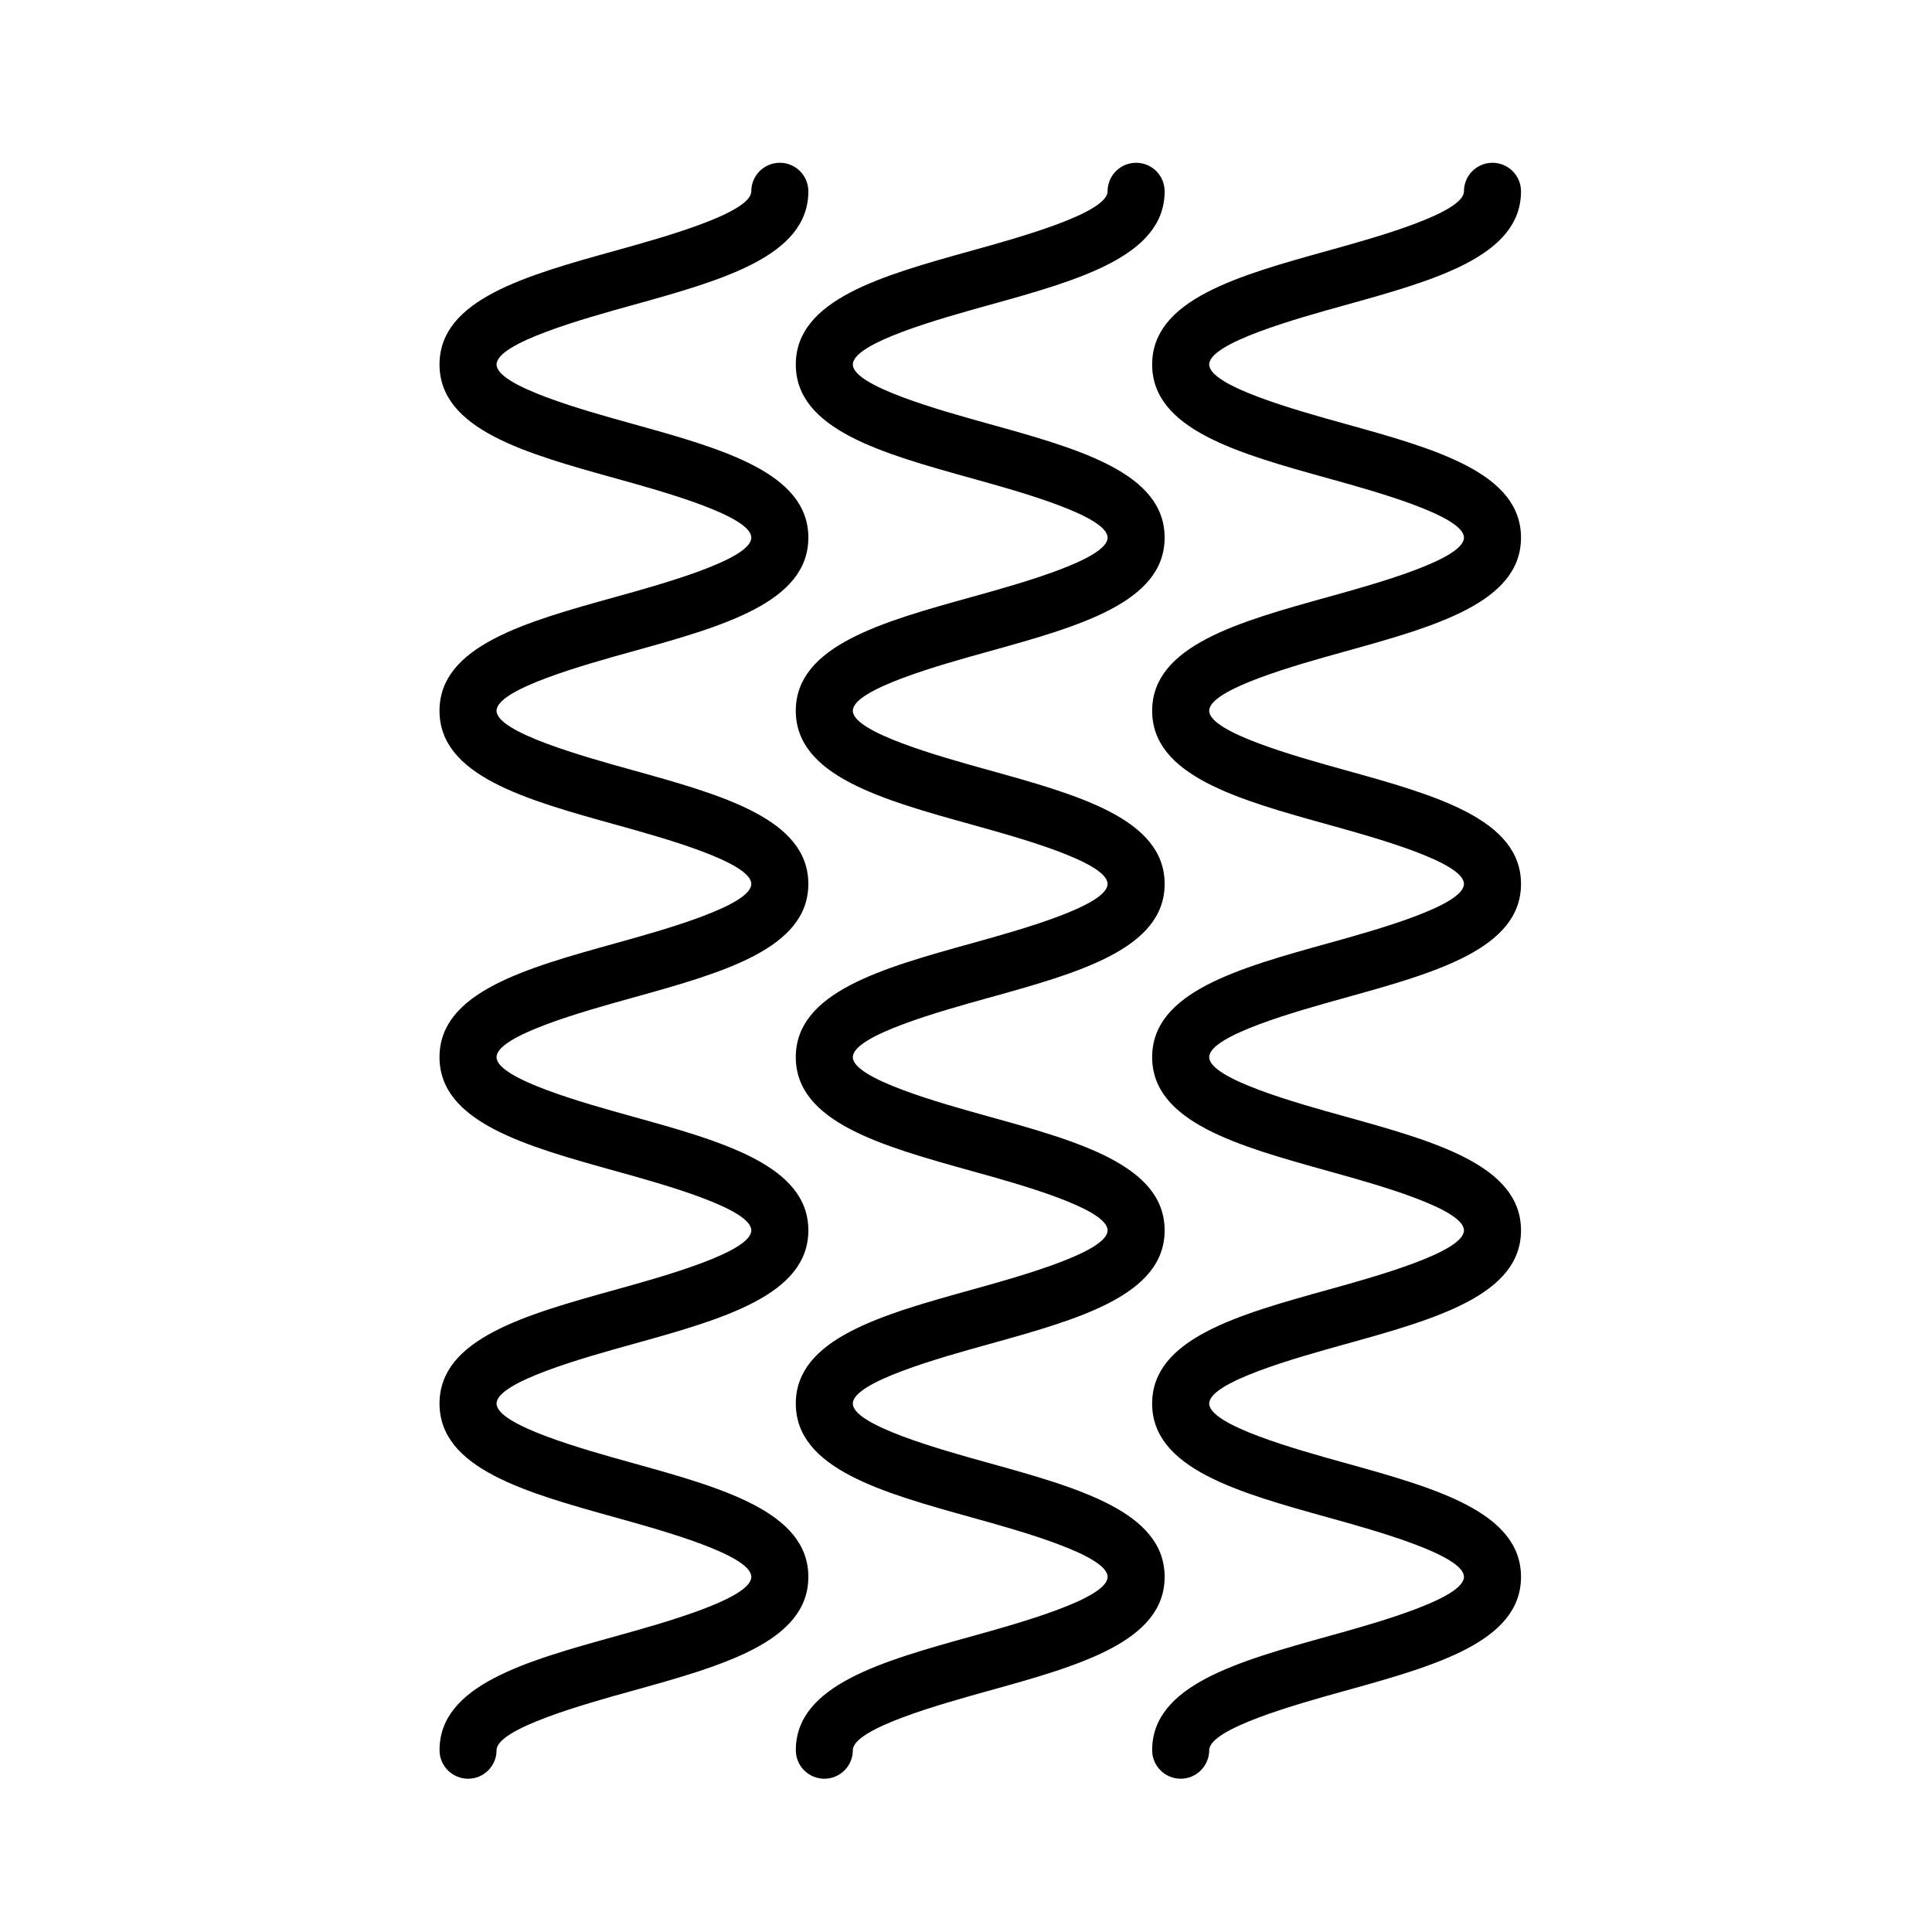
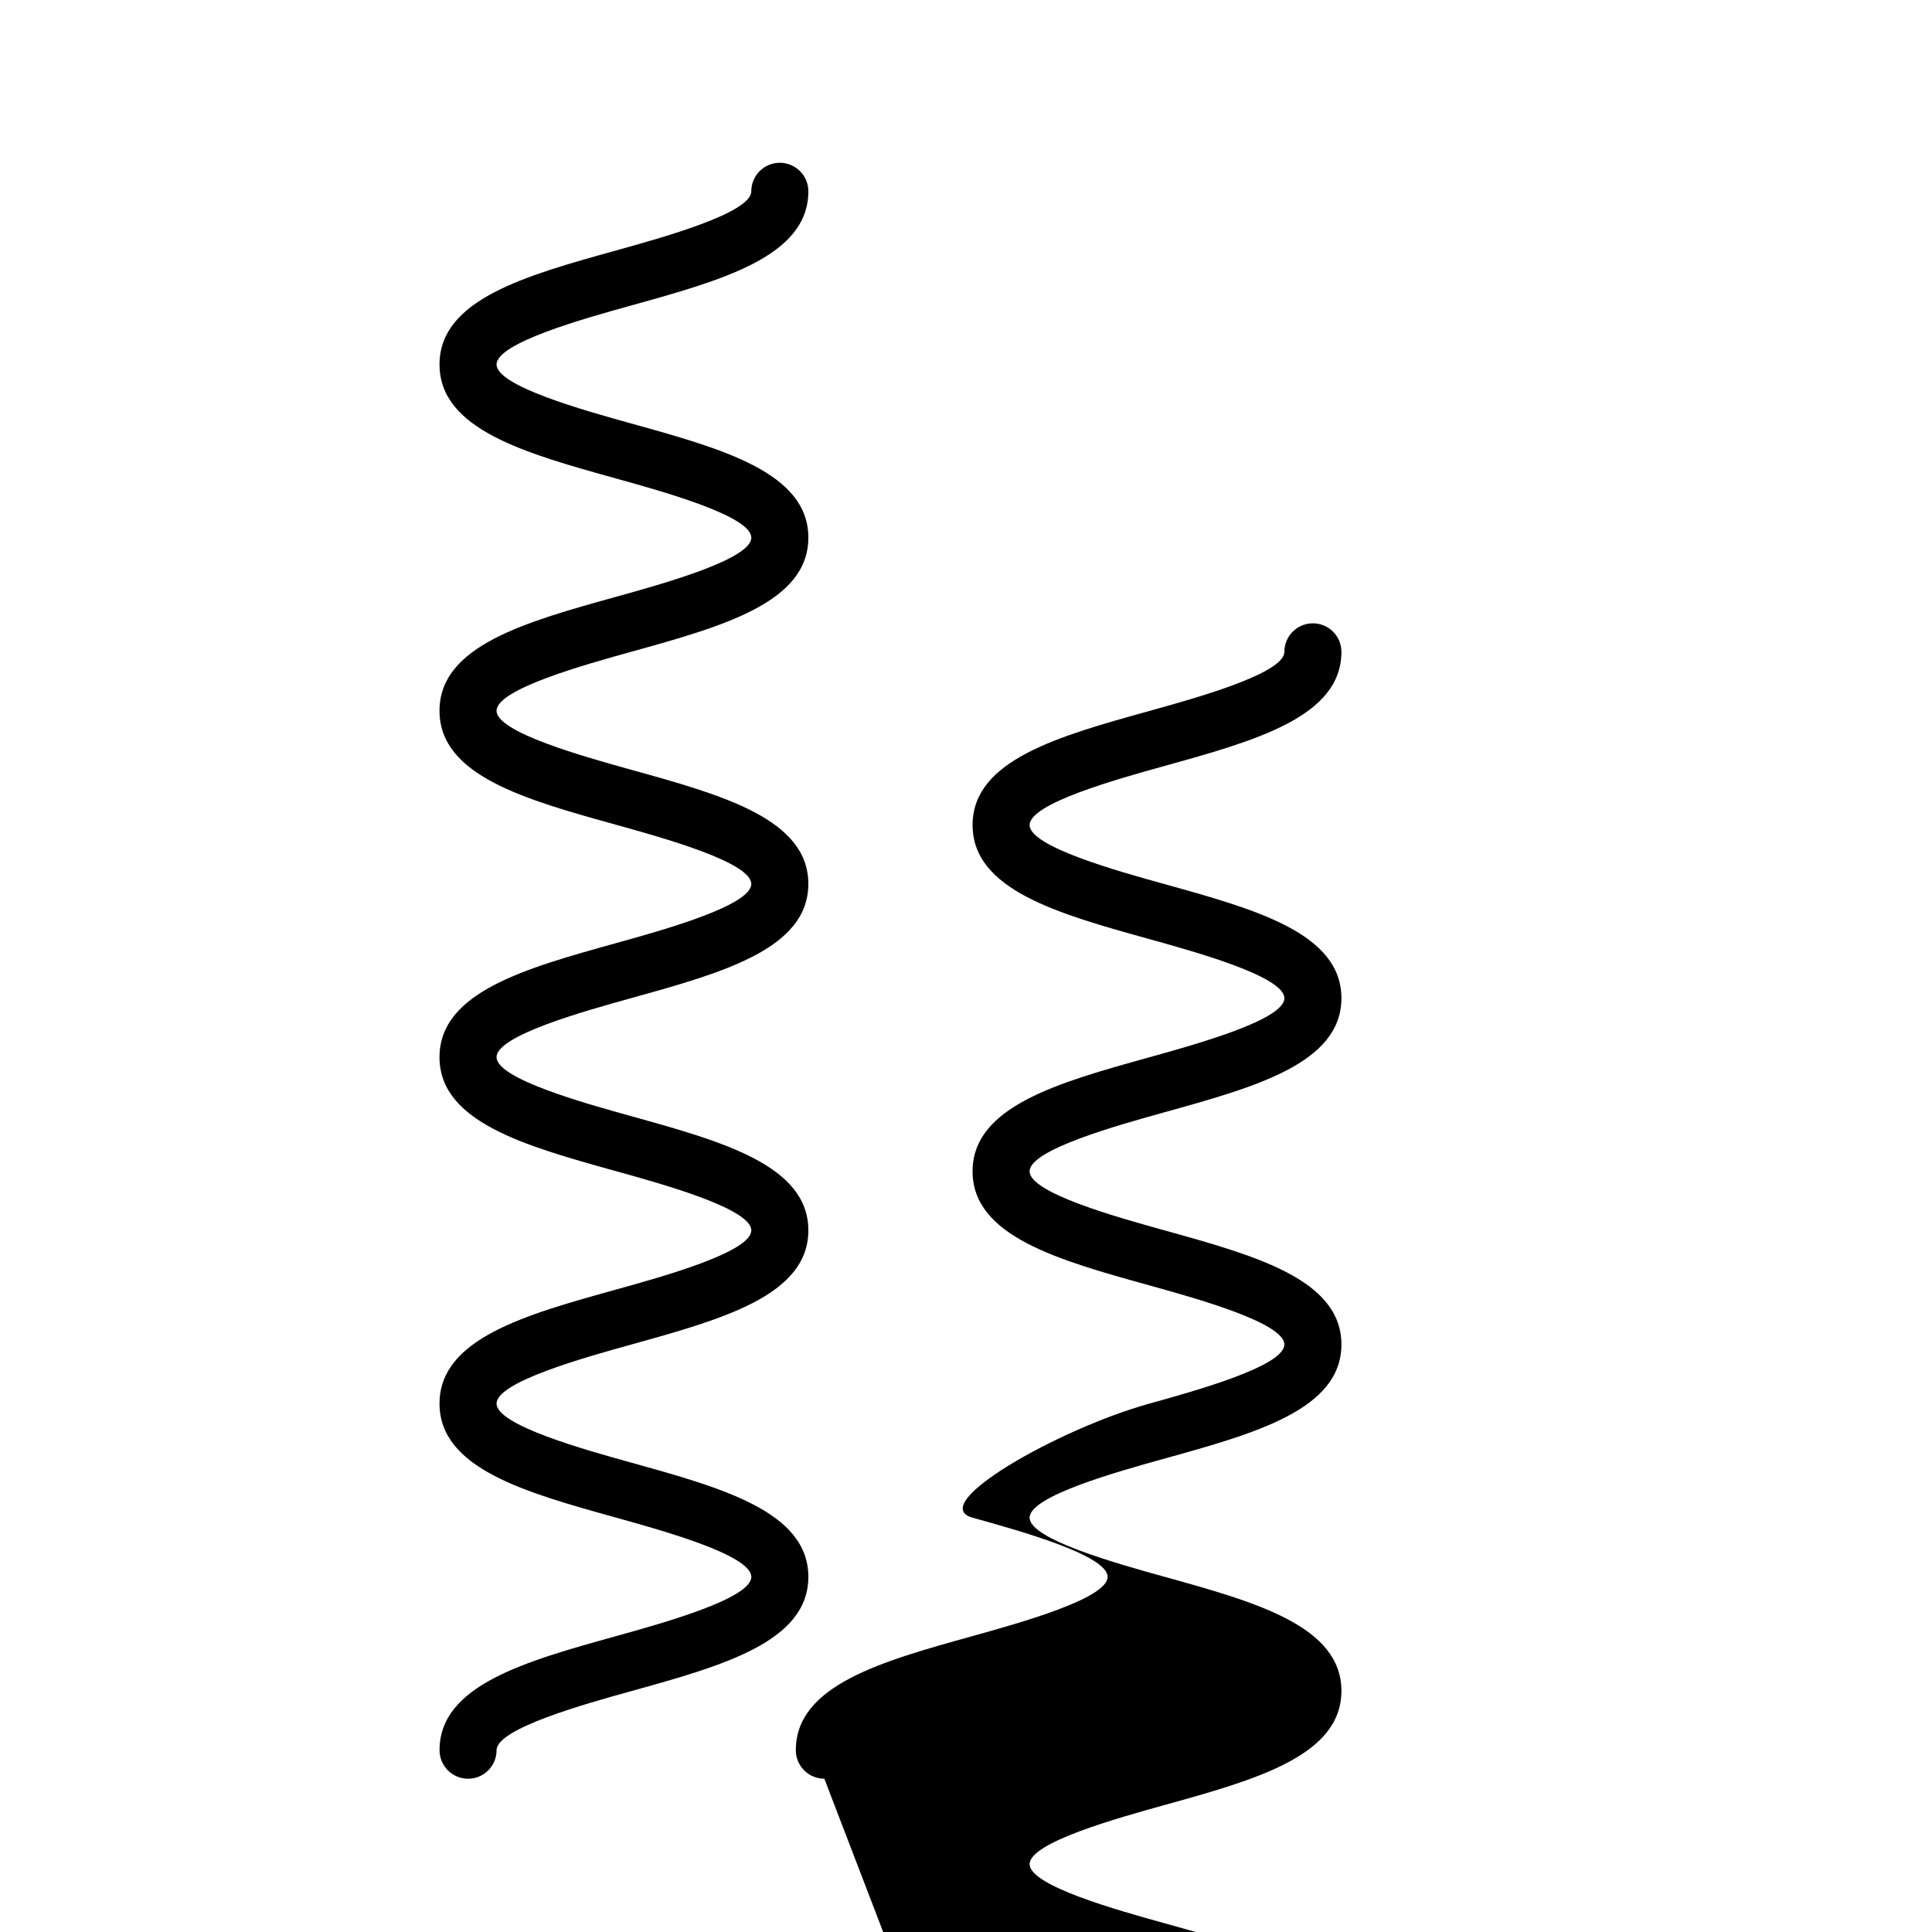
<svg xmlns="http://www.w3.org/2000/svg" fill="#000000" width="800px" height="800px" version="1.1" viewBox="144 144 512 512">
  <g>
    <path d="m268.04 615.38c-4.176 0-7.559-3.387-7.559-7.559 0-17.227 22.758-23.555 46.844-30.25 12.504-3.473 35.781-9.945 35.781-15.684s-23.277-12.211-35.785-15.684c-24.094-6.695-46.844-13.02-46.844-30.242 0-17.219 22.758-23.543 46.848-30.234 12.504-3.473 35.777-9.941 35.777-15.664 0-5.738-23.277-12.203-35.781-15.672-24.094-6.695-46.848-13.02-46.848-30.238s22.758-23.543 46.848-30.234c12.5-3.473 35.777-9.941 35.777-15.668s-23.277-12.191-35.781-15.664c-24.094-6.691-46.844-13.008-46.844-30.223 0-17.215 22.758-23.531 46.848-30.223 12.504-3.473 35.781-9.934 35.781-15.66 0-5.723-23.277-12.188-35.777-15.66-24.094-6.691-46.848-13.008-46.848-30.23 0-17.219 22.758-23.531 46.844-30.23 12.504-3.473 35.781-9.934 35.781-15.664 0-4.176 3.379-7.559 7.559-7.559 4.176 0 7.559 3.379 7.559 7.559 0 17.215-22.758 23.539-46.848 30.23-12.5 3.473-35.777 9.934-35.777 15.664 0 5.727 23.277 12.191 35.781 15.664 24.094 6.691 46.844 13.008 46.844 30.223 0 17.215-22.758 23.531-46.848 30.223-12.504 3.473-35.781 9.934-35.781 15.66 0 5.723 23.277 12.188 35.777 15.66 24.094 6.691 46.848 13.008 46.848 30.23 0 17.219-22.758 23.539-46.844 30.23-12.504 3.473-35.781 9.941-35.781 15.668 0 5.738 23.277 12.203 35.781 15.672 24.094 6.695 46.848 13.02 46.848 30.238 0 17.215-22.758 23.539-46.844 30.23-12.504 3.473-35.781 9.941-35.781 15.668 0 5.738 23.277 12.207 35.777 15.68 24.094 6.695 46.848 13.023 46.848 30.25 0 17.227-22.758 23.555-46.844 30.25-12.504 3.473-35.781 9.945-35.781 15.684 0.004 4.172-3.379 7.559-7.555 7.559z" />
-     <path d="m362.46 615.38c-4.176 0-7.559-3.387-7.559-7.559 0-17.227 22.758-23.555 46.844-30.25 12.504-3.473 35.781-9.945 35.781-15.684s-23.277-12.211-35.785-15.684c-24.094-6.695-46.844-13.02-46.844-30.242 0-17.219 22.758-23.543 46.848-30.234 12.504-3.473 35.777-9.941 35.777-15.664 0-5.738-23.277-12.203-35.781-15.672-24.094-6.695-46.848-13.02-46.848-30.238s22.758-23.543 46.848-30.234c12.504-3.473 35.777-9.941 35.777-15.668s-23.277-12.191-35.781-15.664c-24.094-6.691-46.844-13.008-46.844-30.223 0-17.215 22.758-23.531 46.848-30.223 12.5-3.473 35.781-9.934 35.781-15.66 0-5.723-23.27-12.188-35.777-15.66-24.094-6.691-46.848-13.008-46.848-30.23 0-17.219 22.758-23.531 46.844-30.23 12.504-3.473 35.781-9.934 35.781-15.664 0-4.176 3.387-7.559 7.559-7.559 4.172 0 7.559 3.379 7.559 7.559 0 17.215-22.758 23.539-46.848 30.23-12.504 3.473-35.781 9.934-35.781 15.664 0 5.727 23.277 12.191 35.781 15.664 24.094 6.691 46.848 13.008 46.848 30.223 0 17.215-22.758 23.531-46.848 30.223-12.504 3.473-35.781 9.934-35.781 15.66 0 5.723 23.277 12.188 35.781 15.66 24.094 6.691 46.848 13.008 46.848 30.23 0 17.219-22.758 23.539-46.848 30.23-12.5 3.473-35.781 9.941-35.781 15.668 0 5.738 23.277 12.203 35.781 15.672 24.094 6.695 46.848 13.02 46.848 30.238 0 17.215-22.758 23.539-46.844 30.23-12.504 3.473-35.785 9.941-35.785 15.668 0 5.738 23.277 12.207 35.781 15.68 24.094 6.695 46.848 13.023 46.848 30.25 0 17.227-22.758 23.555-46.848 30.25-12.5 3.473-35.781 9.945-35.781 15.684 0.008 4.172-3.379 7.559-7.551 7.559z" />
-     <path d="m456.89 615.38c-4.172 0-7.559-3.387-7.559-7.559 0-17.227 22.758-23.555 46.848-30.25 12.5-3.473 35.781-9.945 35.781-15.684s-23.277-12.211-35.785-15.684c-24.086-6.695-46.844-13.02-46.844-30.242 0-17.219 22.762-23.543 46.855-30.234 12.5-3.473 35.777-9.941 35.777-15.664 0-5.738-23.277-12.203-35.781-15.672-24.094-6.695-46.848-13.02-46.848-30.238s22.758-23.543 46.848-30.234c12.504-3.473 35.781-9.941 35.781-15.668s-23.277-12.191-35.781-15.664c-24.094-6.691-46.848-13.008-46.848-30.223 0-17.215 22.758-23.531 46.848-30.223 12.5-3.473 35.781-9.934 35.781-15.66 0-5.723-23.27-12.188-35.781-15.66-24.094-6.691-46.848-13.008-46.848-30.23 0-17.219 22.758-23.531 46.848-30.23 12.5-3.473 35.781-9.934 35.781-15.664 0-4.176 3.387-7.559 7.559-7.559s7.559 3.379 7.559 7.559c0 17.215-22.758 23.539-46.848 30.23-12.504 3.473-35.781 9.934-35.781 15.664 0 5.727 23.277 12.191 35.781 15.664 24.094 6.691 46.848 13.008 46.848 30.223 0 17.215-22.758 23.531-46.848 30.223-12.5 3.473-35.781 9.934-35.781 15.66 0 5.723 23.27 12.188 35.781 15.66 24.094 6.691 46.848 13.008 46.848 30.23 0 17.219-22.758 23.539-46.848 30.23-12.5 3.473-35.781 9.941-35.781 15.668 0 5.738 23.277 12.203 35.781 15.672 24.094 6.695 46.848 13.02 46.848 30.238 0 17.215-22.758 23.539-46.844 30.23-12.504 3.473-35.785 9.941-35.785 15.668 0 5.738 23.27 12.207 35.781 15.68 24.094 6.695 46.848 13.023 46.848 30.25 0 17.227-22.758 23.555-46.848 30.25-12.5 3.473-35.781 9.945-35.781 15.684-0.008 4.172-3.391 7.559-7.562 7.559z" />
+     <path d="m362.46 615.38c-4.176 0-7.559-3.387-7.559-7.559 0-17.227 22.758-23.555 46.844-30.25 12.504-3.473 35.781-9.945 35.781-15.684s-23.277-12.211-35.785-15.684s22.758-23.543 46.848-30.234c12.504-3.473 35.777-9.941 35.777-15.668s-23.277-12.191-35.781-15.664c-24.094-6.691-46.844-13.008-46.844-30.223 0-17.215 22.758-23.531 46.848-30.223 12.5-3.473 35.781-9.934 35.781-15.66 0-5.723-23.27-12.188-35.777-15.66-24.094-6.691-46.848-13.008-46.848-30.23 0-17.219 22.758-23.531 46.844-30.23 12.504-3.473 35.781-9.934 35.781-15.664 0-4.176 3.387-7.559 7.559-7.559 4.172 0 7.559 3.379 7.559 7.559 0 17.215-22.758 23.539-46.848 30.23-12.504 3.473-35.781 9.934-35.781 15.664 0 5.727 23.277 12.191 35.781 15.664 24.094 6.691 46.848 13.008 46.848 30.223 0 17.215-22.758 23.531-46.848 30.223-12.504 3.473-35.781 9.934-35.781 15.66 0 5.723 23.277 12.188 35.781 15.66 24.094 6.691 46.848 13.008 46.848 30.23 0 17.219-22.758 23.539-46.848 30.23-12.5 3.473-35.781 9.941-35.781 15.668 0 5.738 23.277 12.203 35.781 15.672 24.094 6.695 46.848 13.02 46.848 30.238 0 17.215-22.758 23.539-46.844 30.23-12.504 3.473-35.785 9.941-35.785 15.668 0 5.738 23.277 12.207 35.781 15.68 24.094 6.695 46.848 13.023 46.848 30.25 0 17.227-22.758 23.555-46.848 30.25-12.5 3.473-35.781 9.945-35.781 15.684 0.008 4.172-3.379 7.559-7.551 7.559z" />
  </g>
</svg>